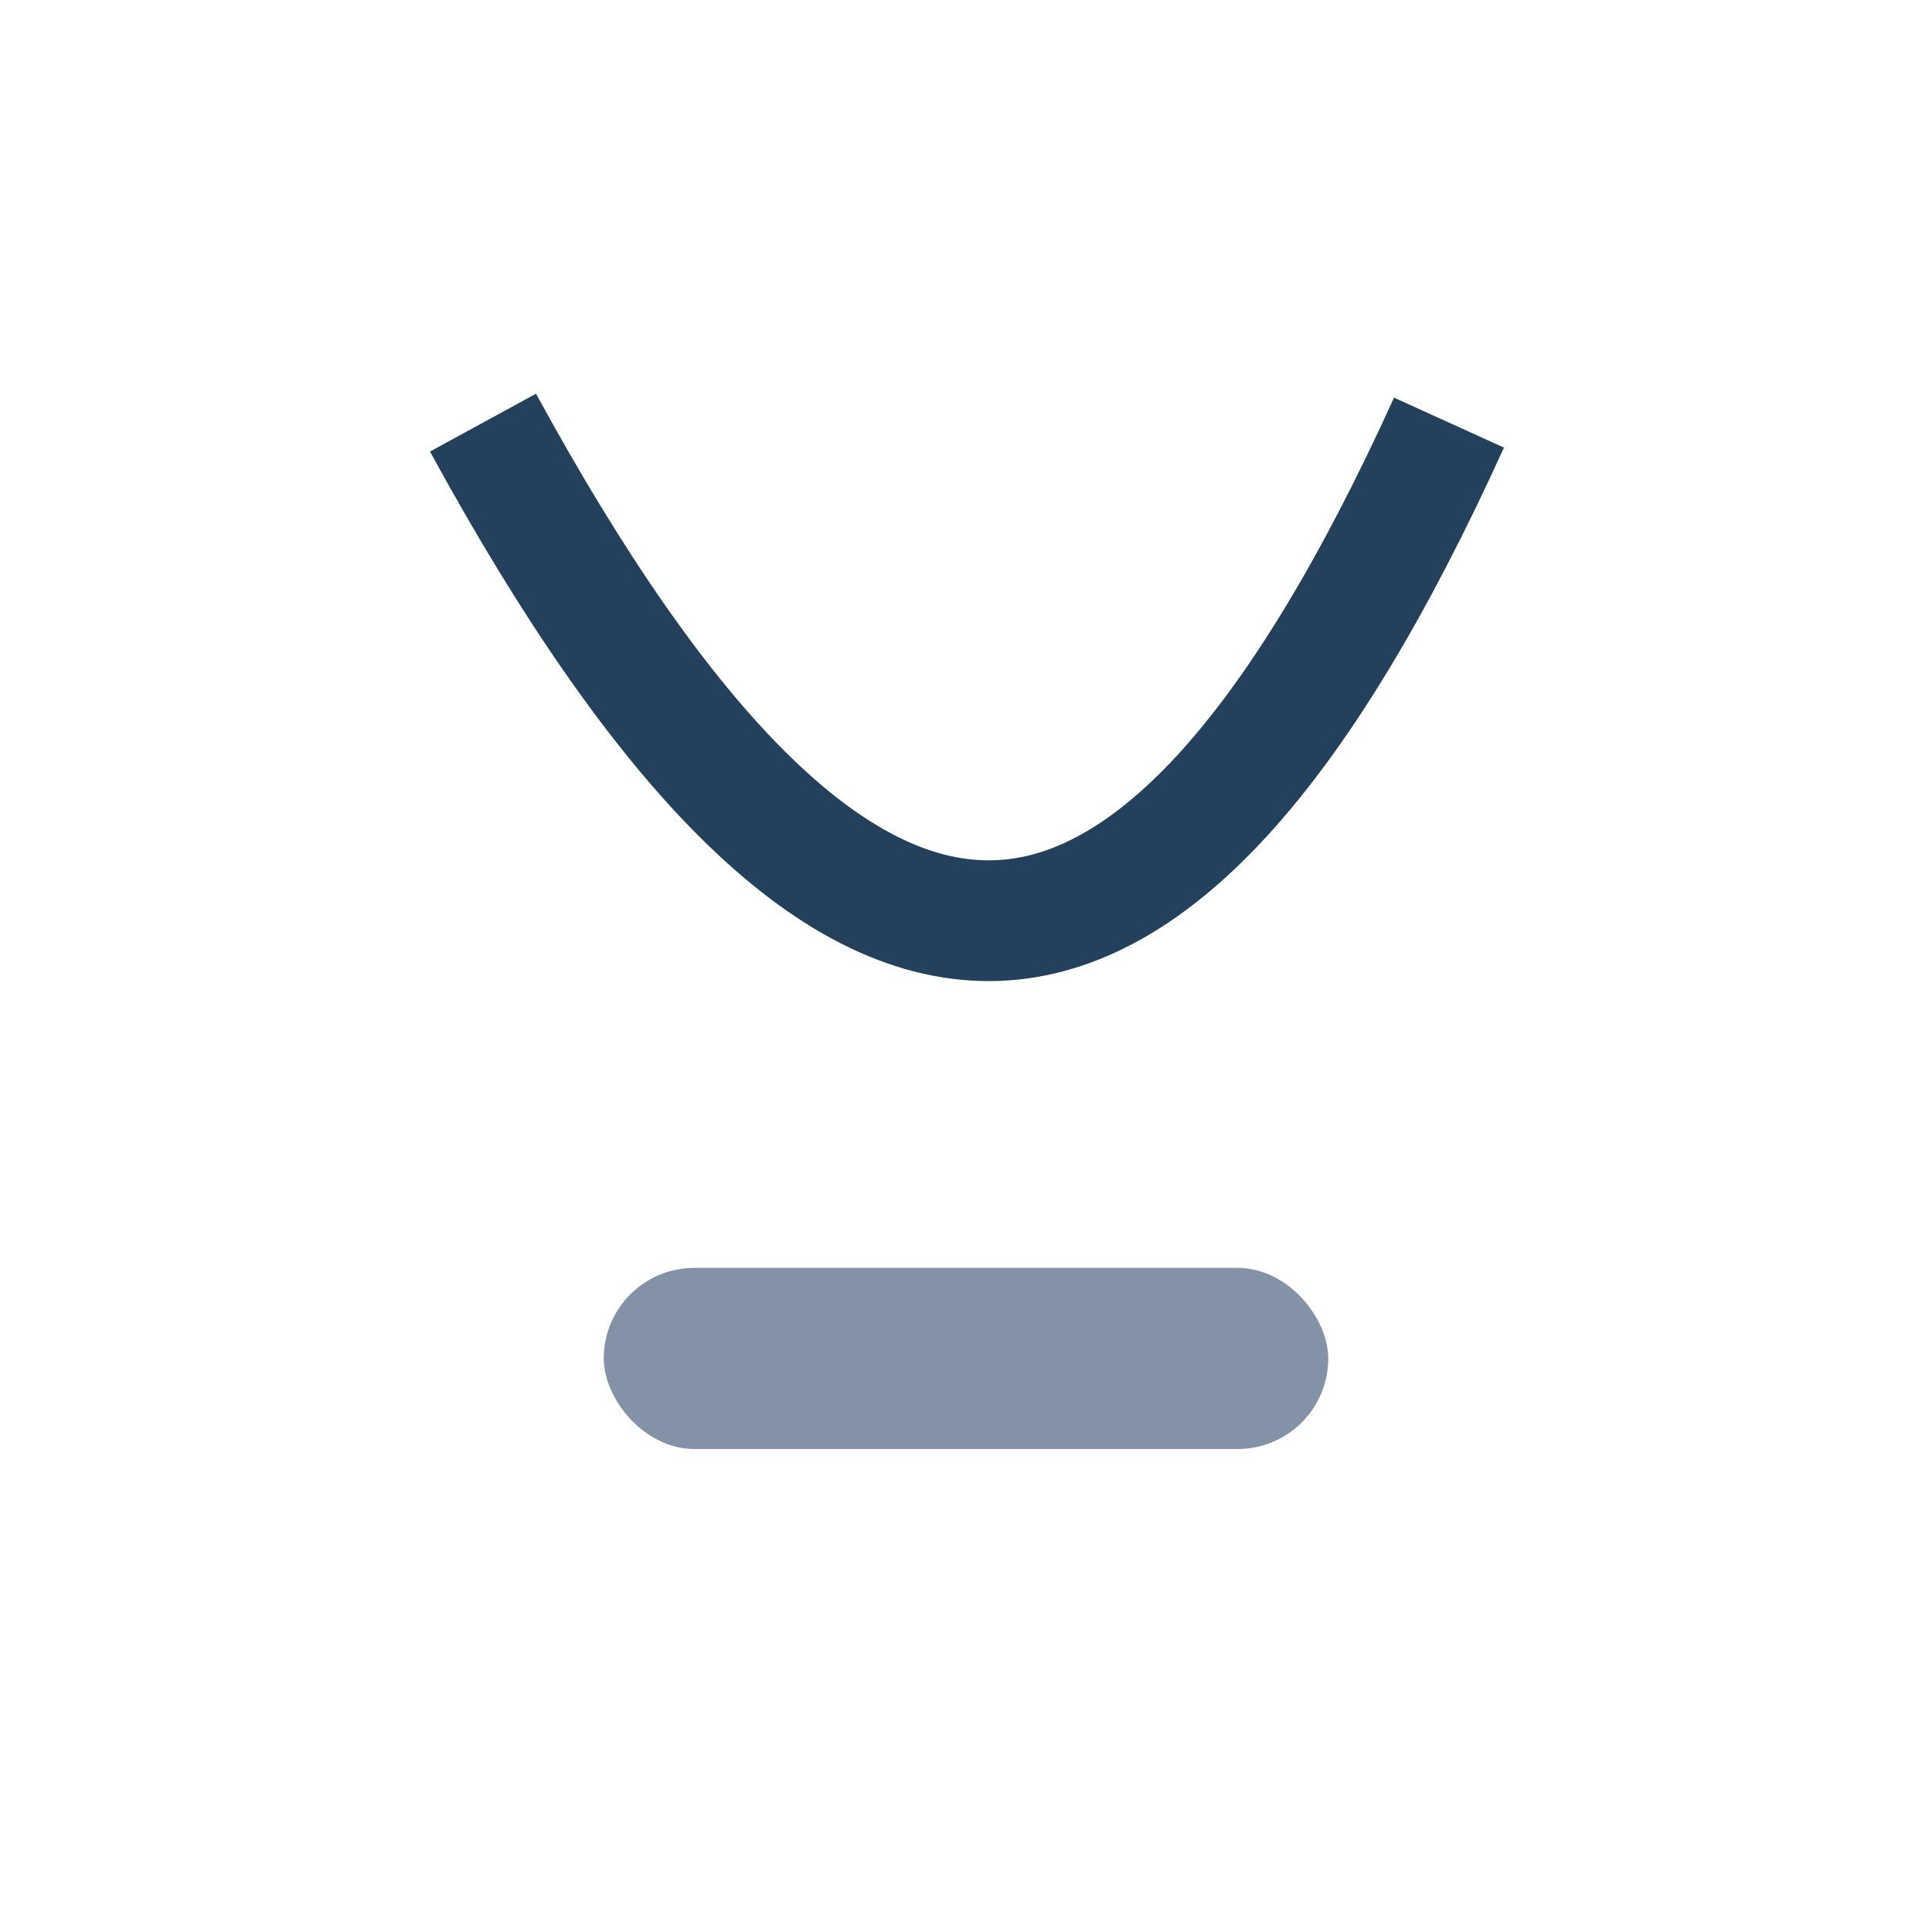
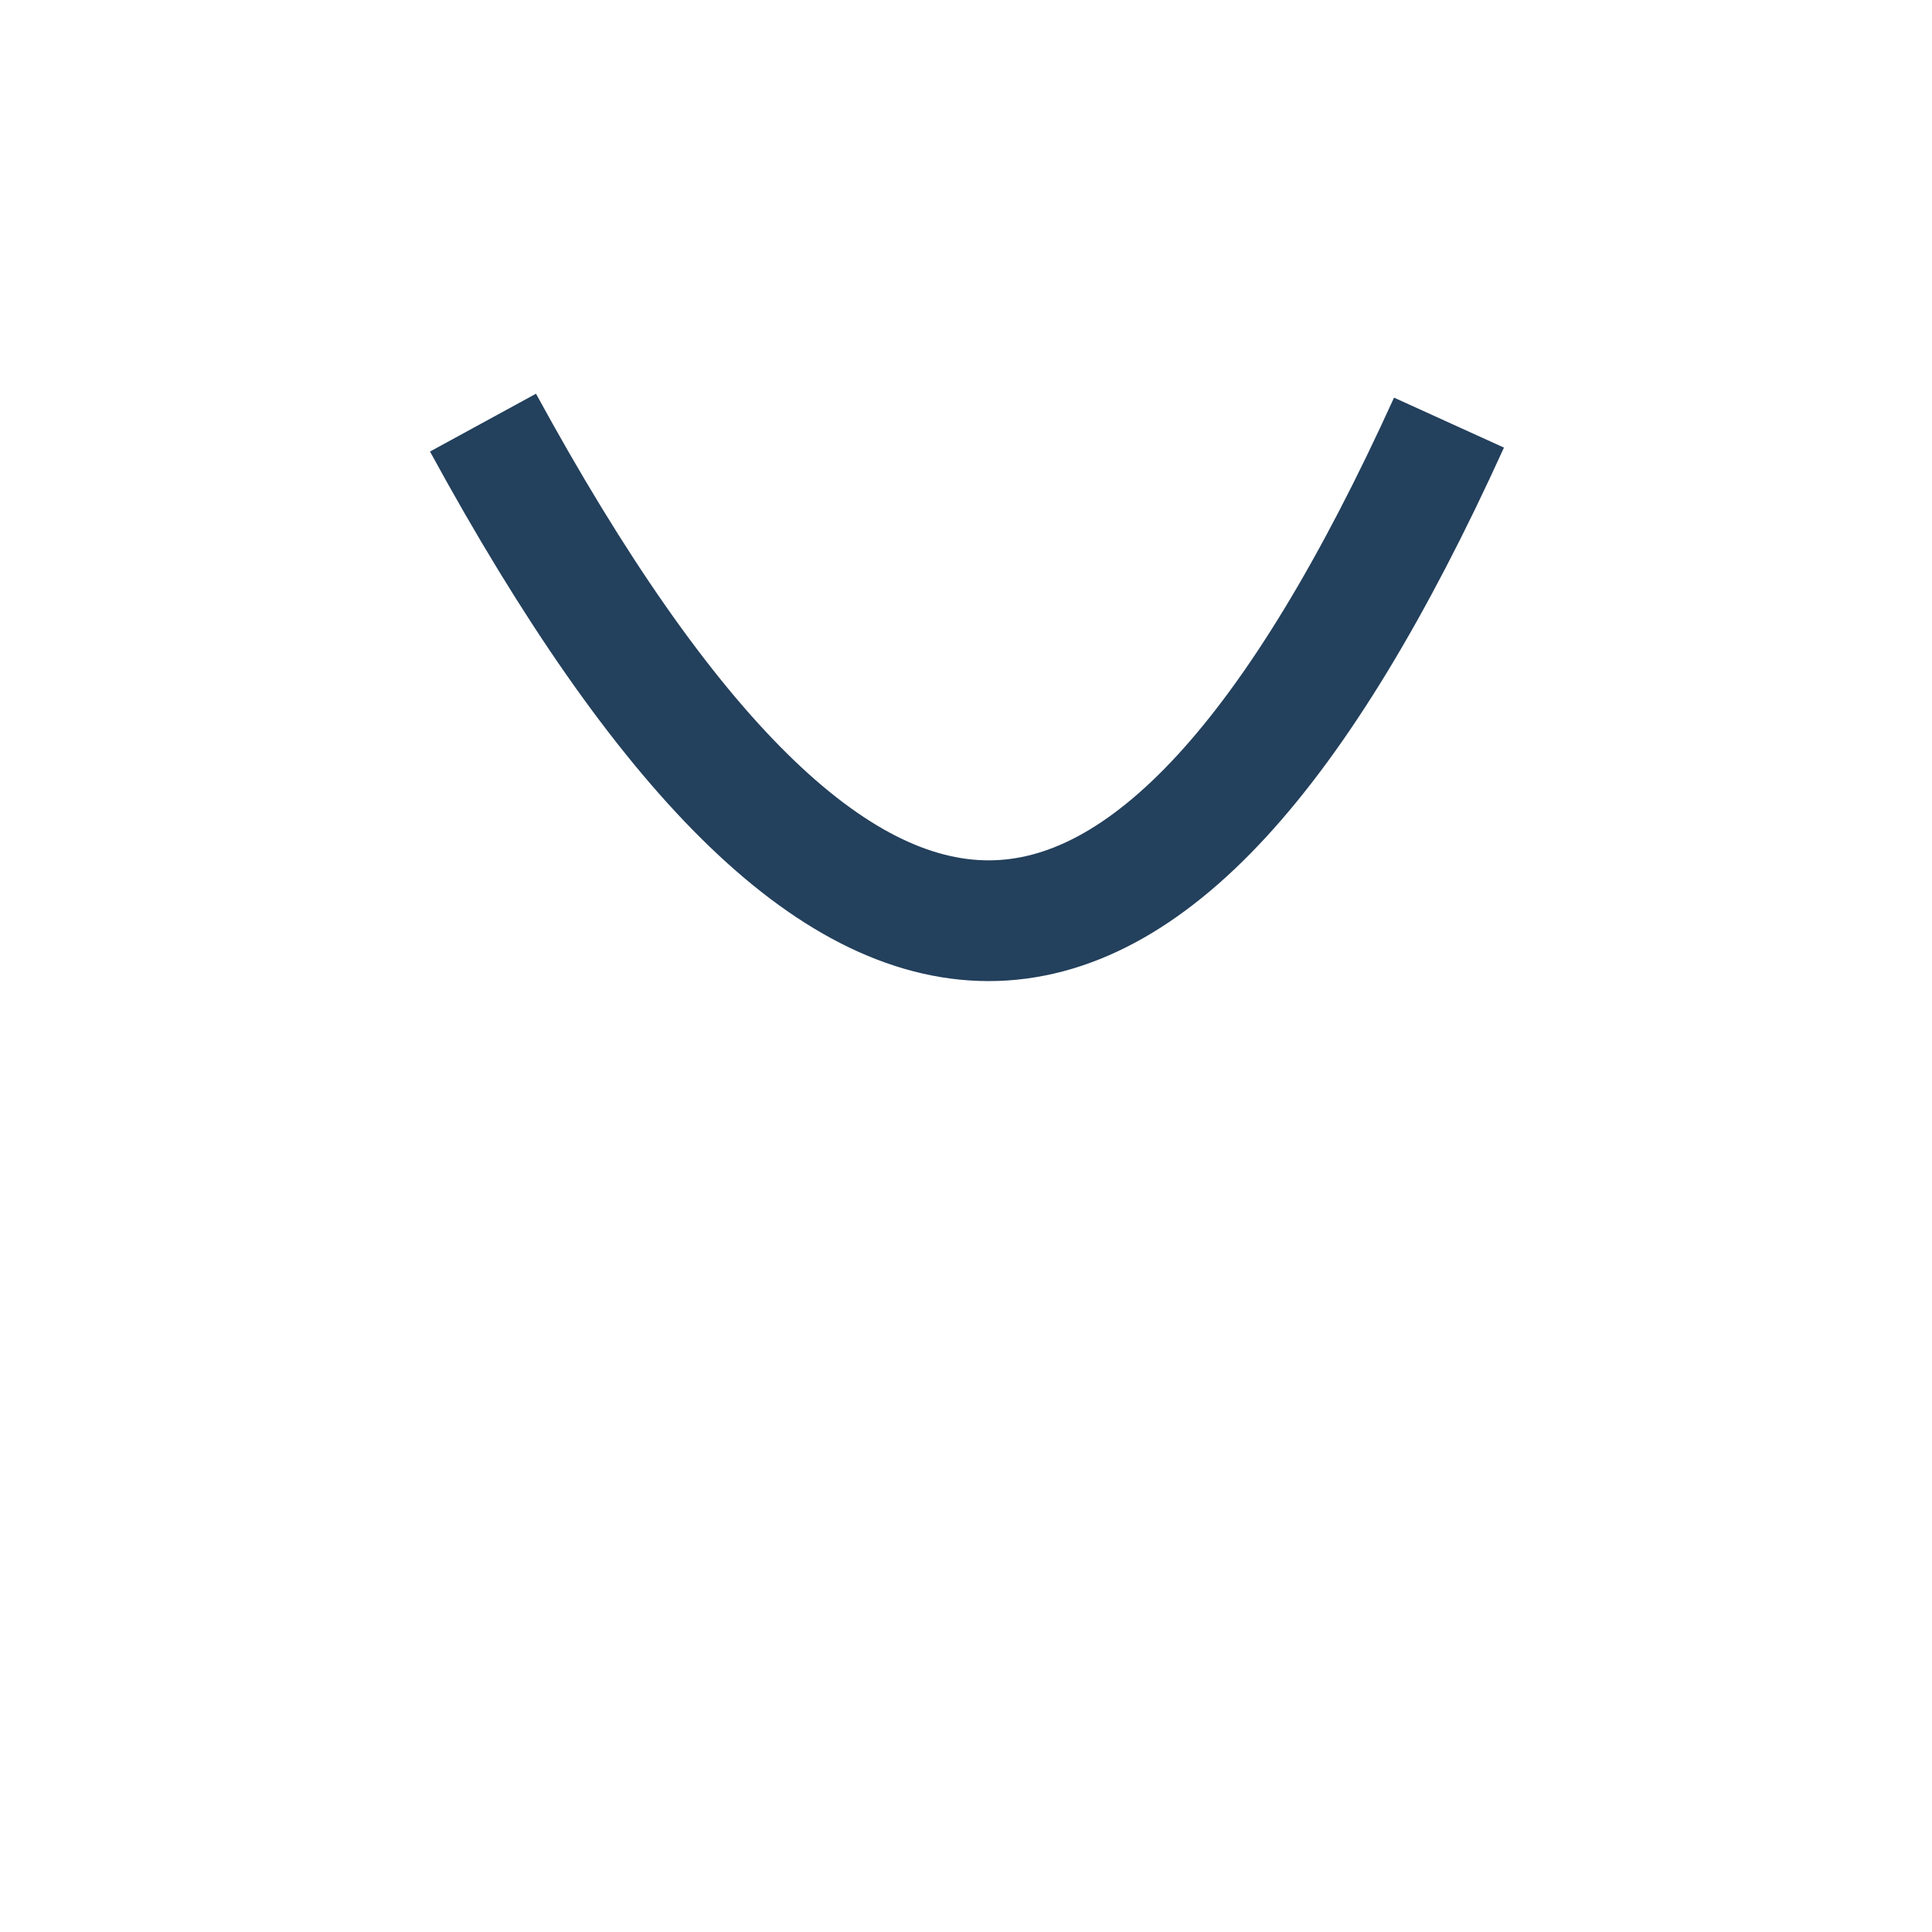
<svg xmlns="http://www.w3.org/2000/svg" width="32" height="32" viewBox="0 0 32 32">
  <path d="M8 7c6 11 11 11 16 0" fill="none" stroke="#23405C" stroke-width="2" />
-   <rect x="10" y="21" width="12" height="3" rx="1.5" fill="#8392A7" />
</svg>